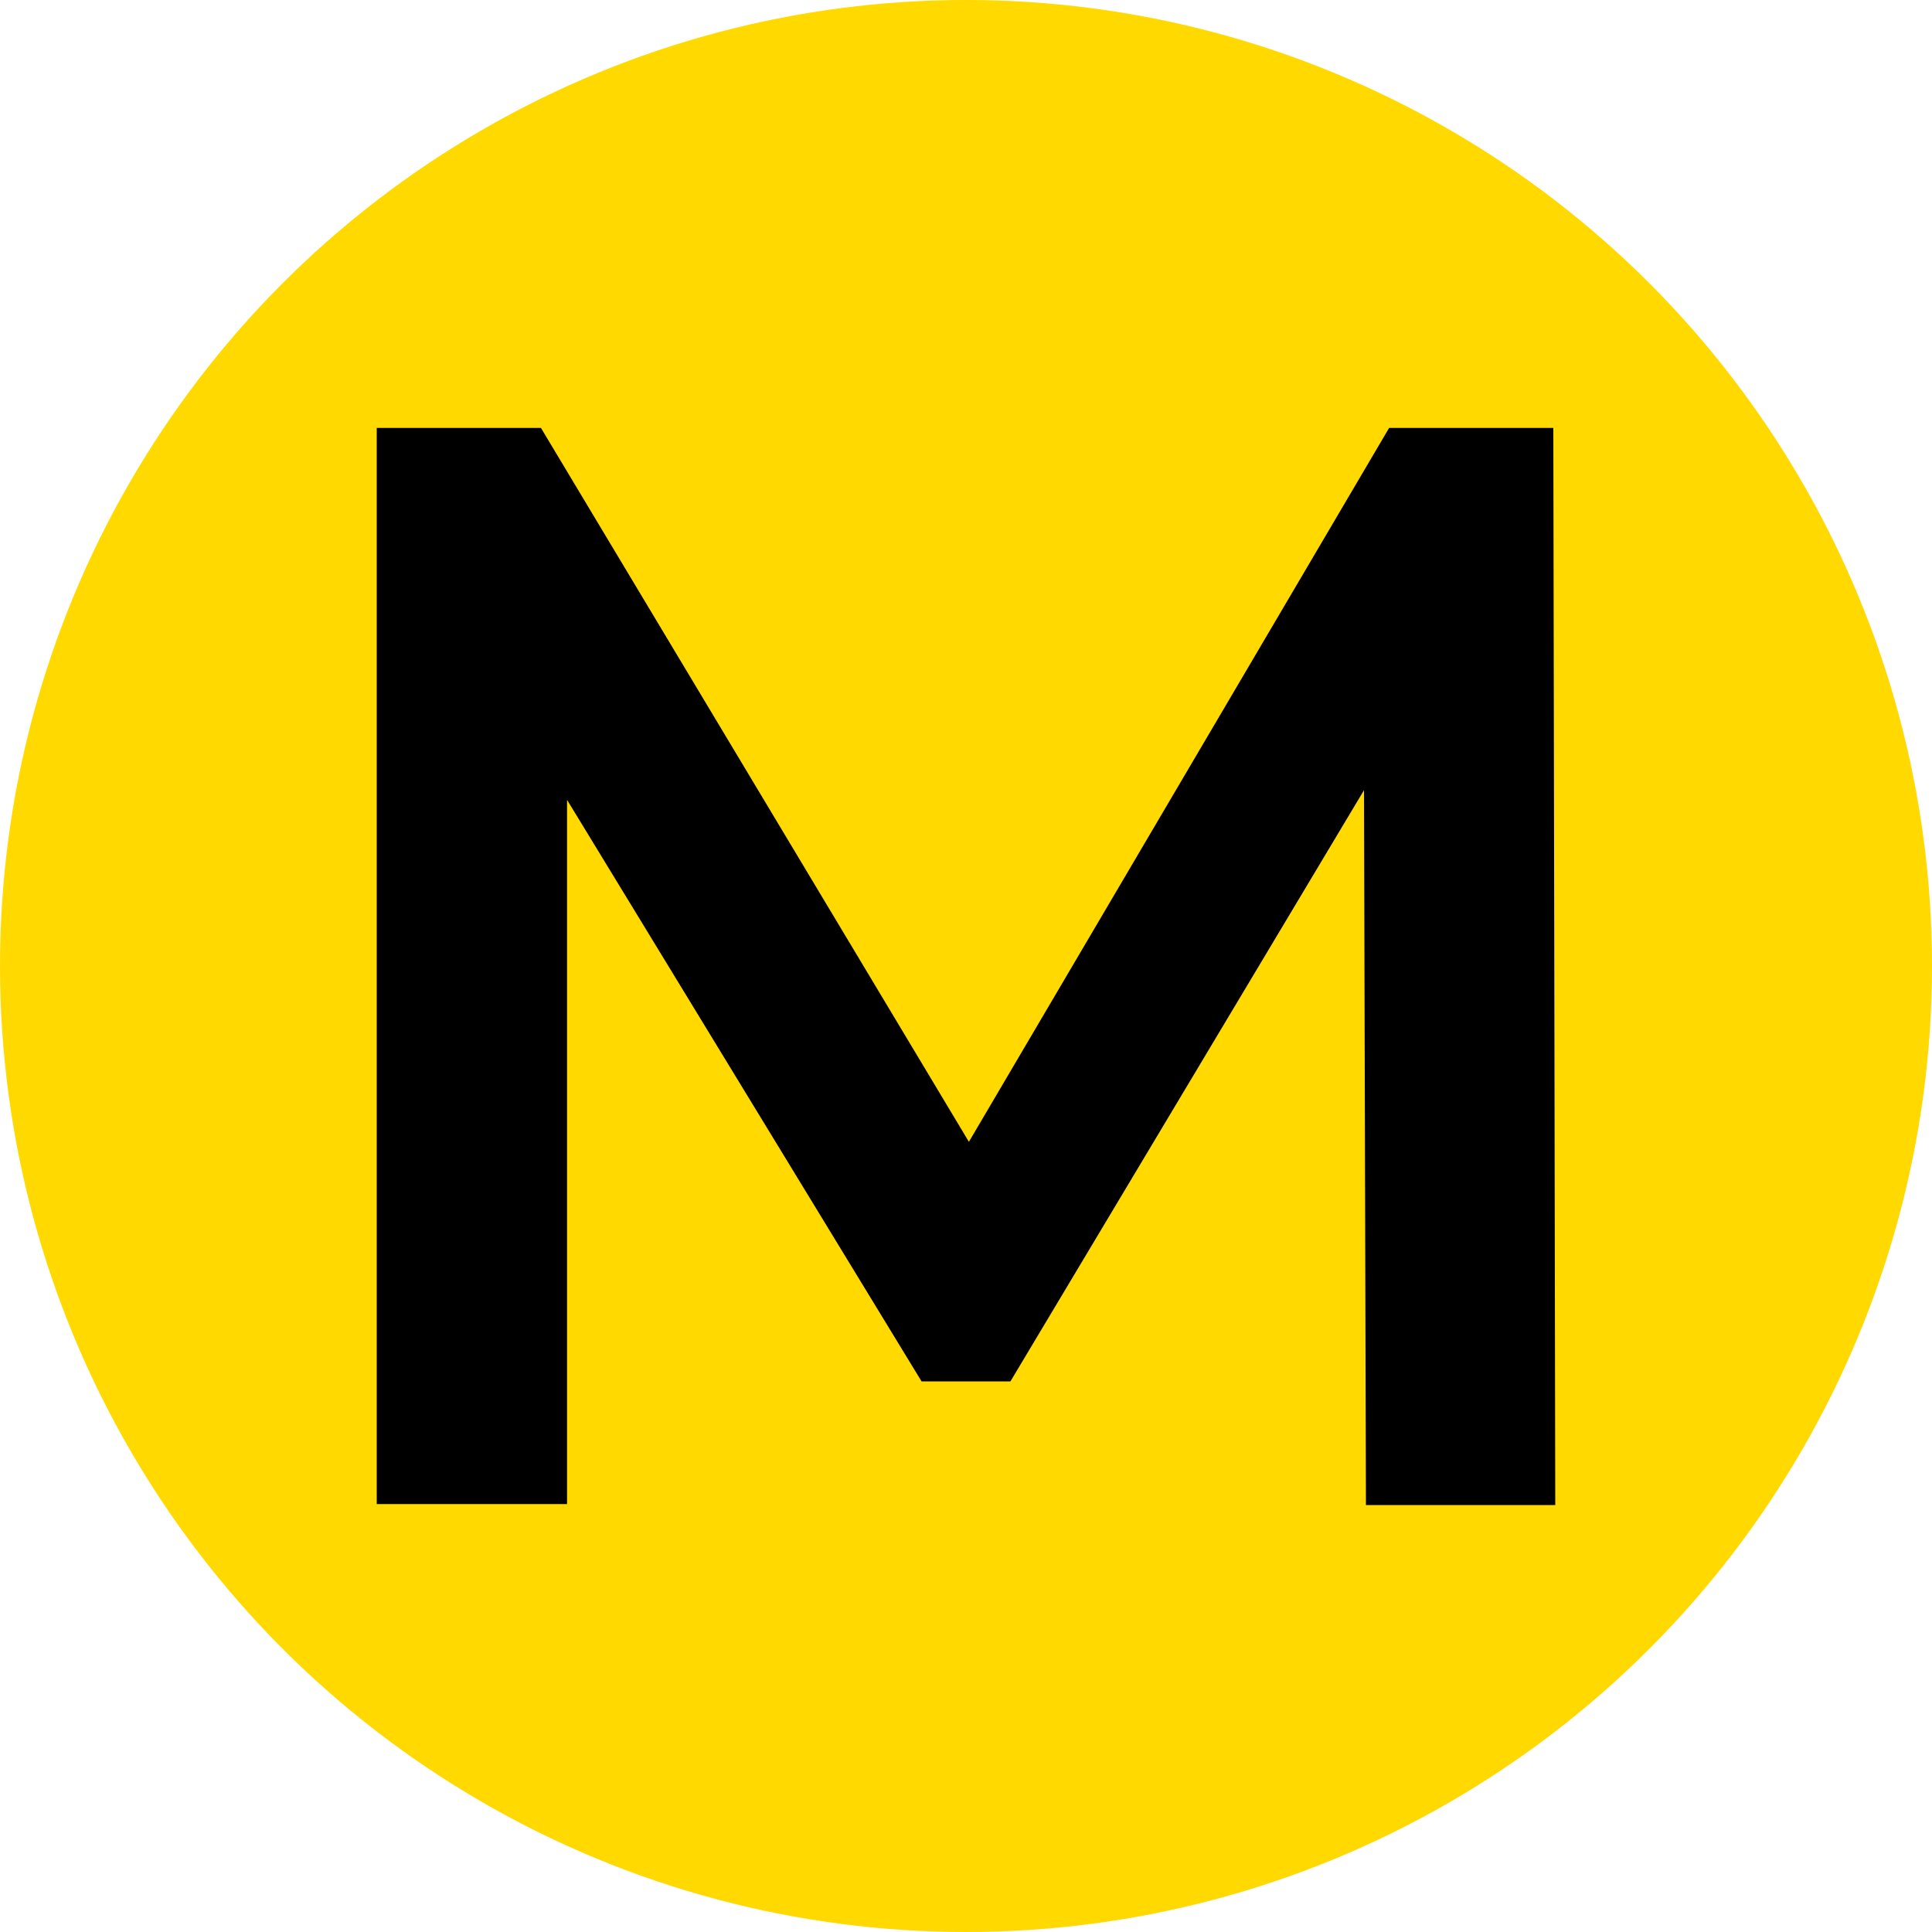
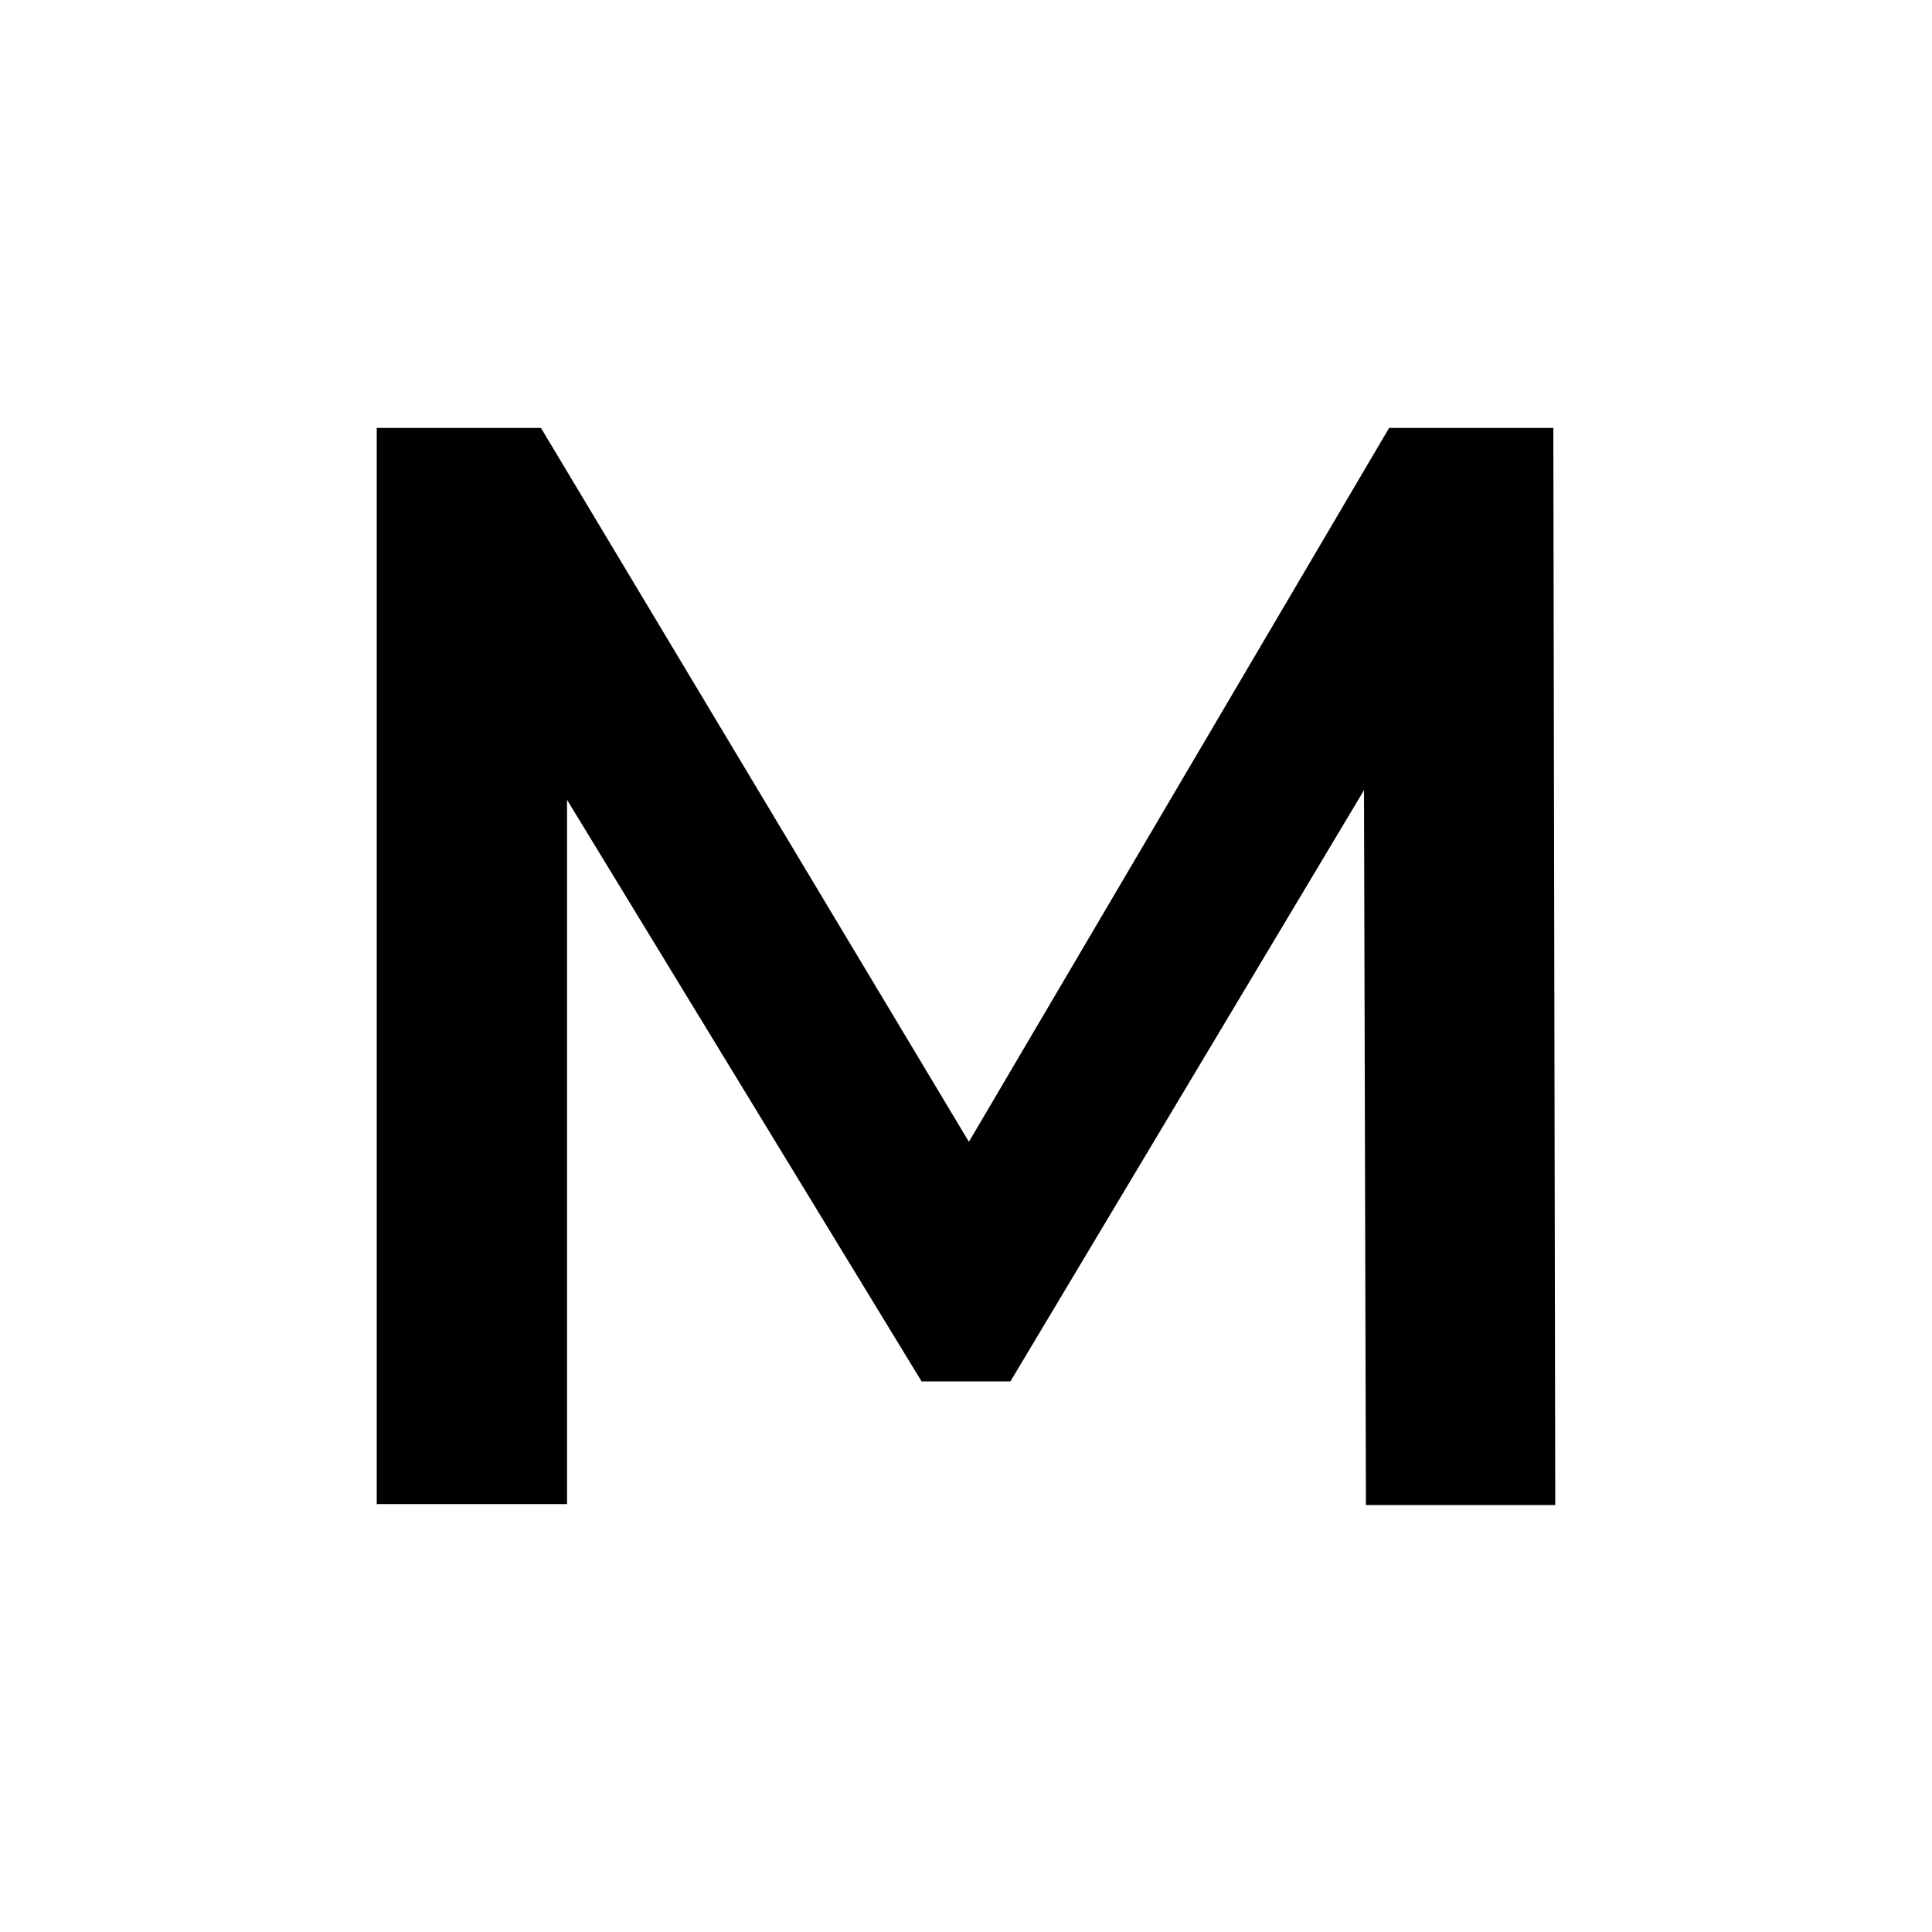
<svg xmlns="http://www.w3.org/2000/svg" id="Слой_1" x="0px" y="0px" viewBox="0 0 200 200" style="enable-background:new 0 0 200 200;" xml:space="preserve">
  <style type="text/css"> .st0{fill:#FFD900;} </style>
-   <circle class="st0" cx="100" cy="100" r="100" />
  <g>
    <path d="M141.4,155.7l-0.2-73.9L104.6,143h-9.2L58.7,82.8v72.9H39V44.3h17l44.3,73.9l43.5-73.9h17l0.2,111.5H141.4z" />
  </g>
</svg>